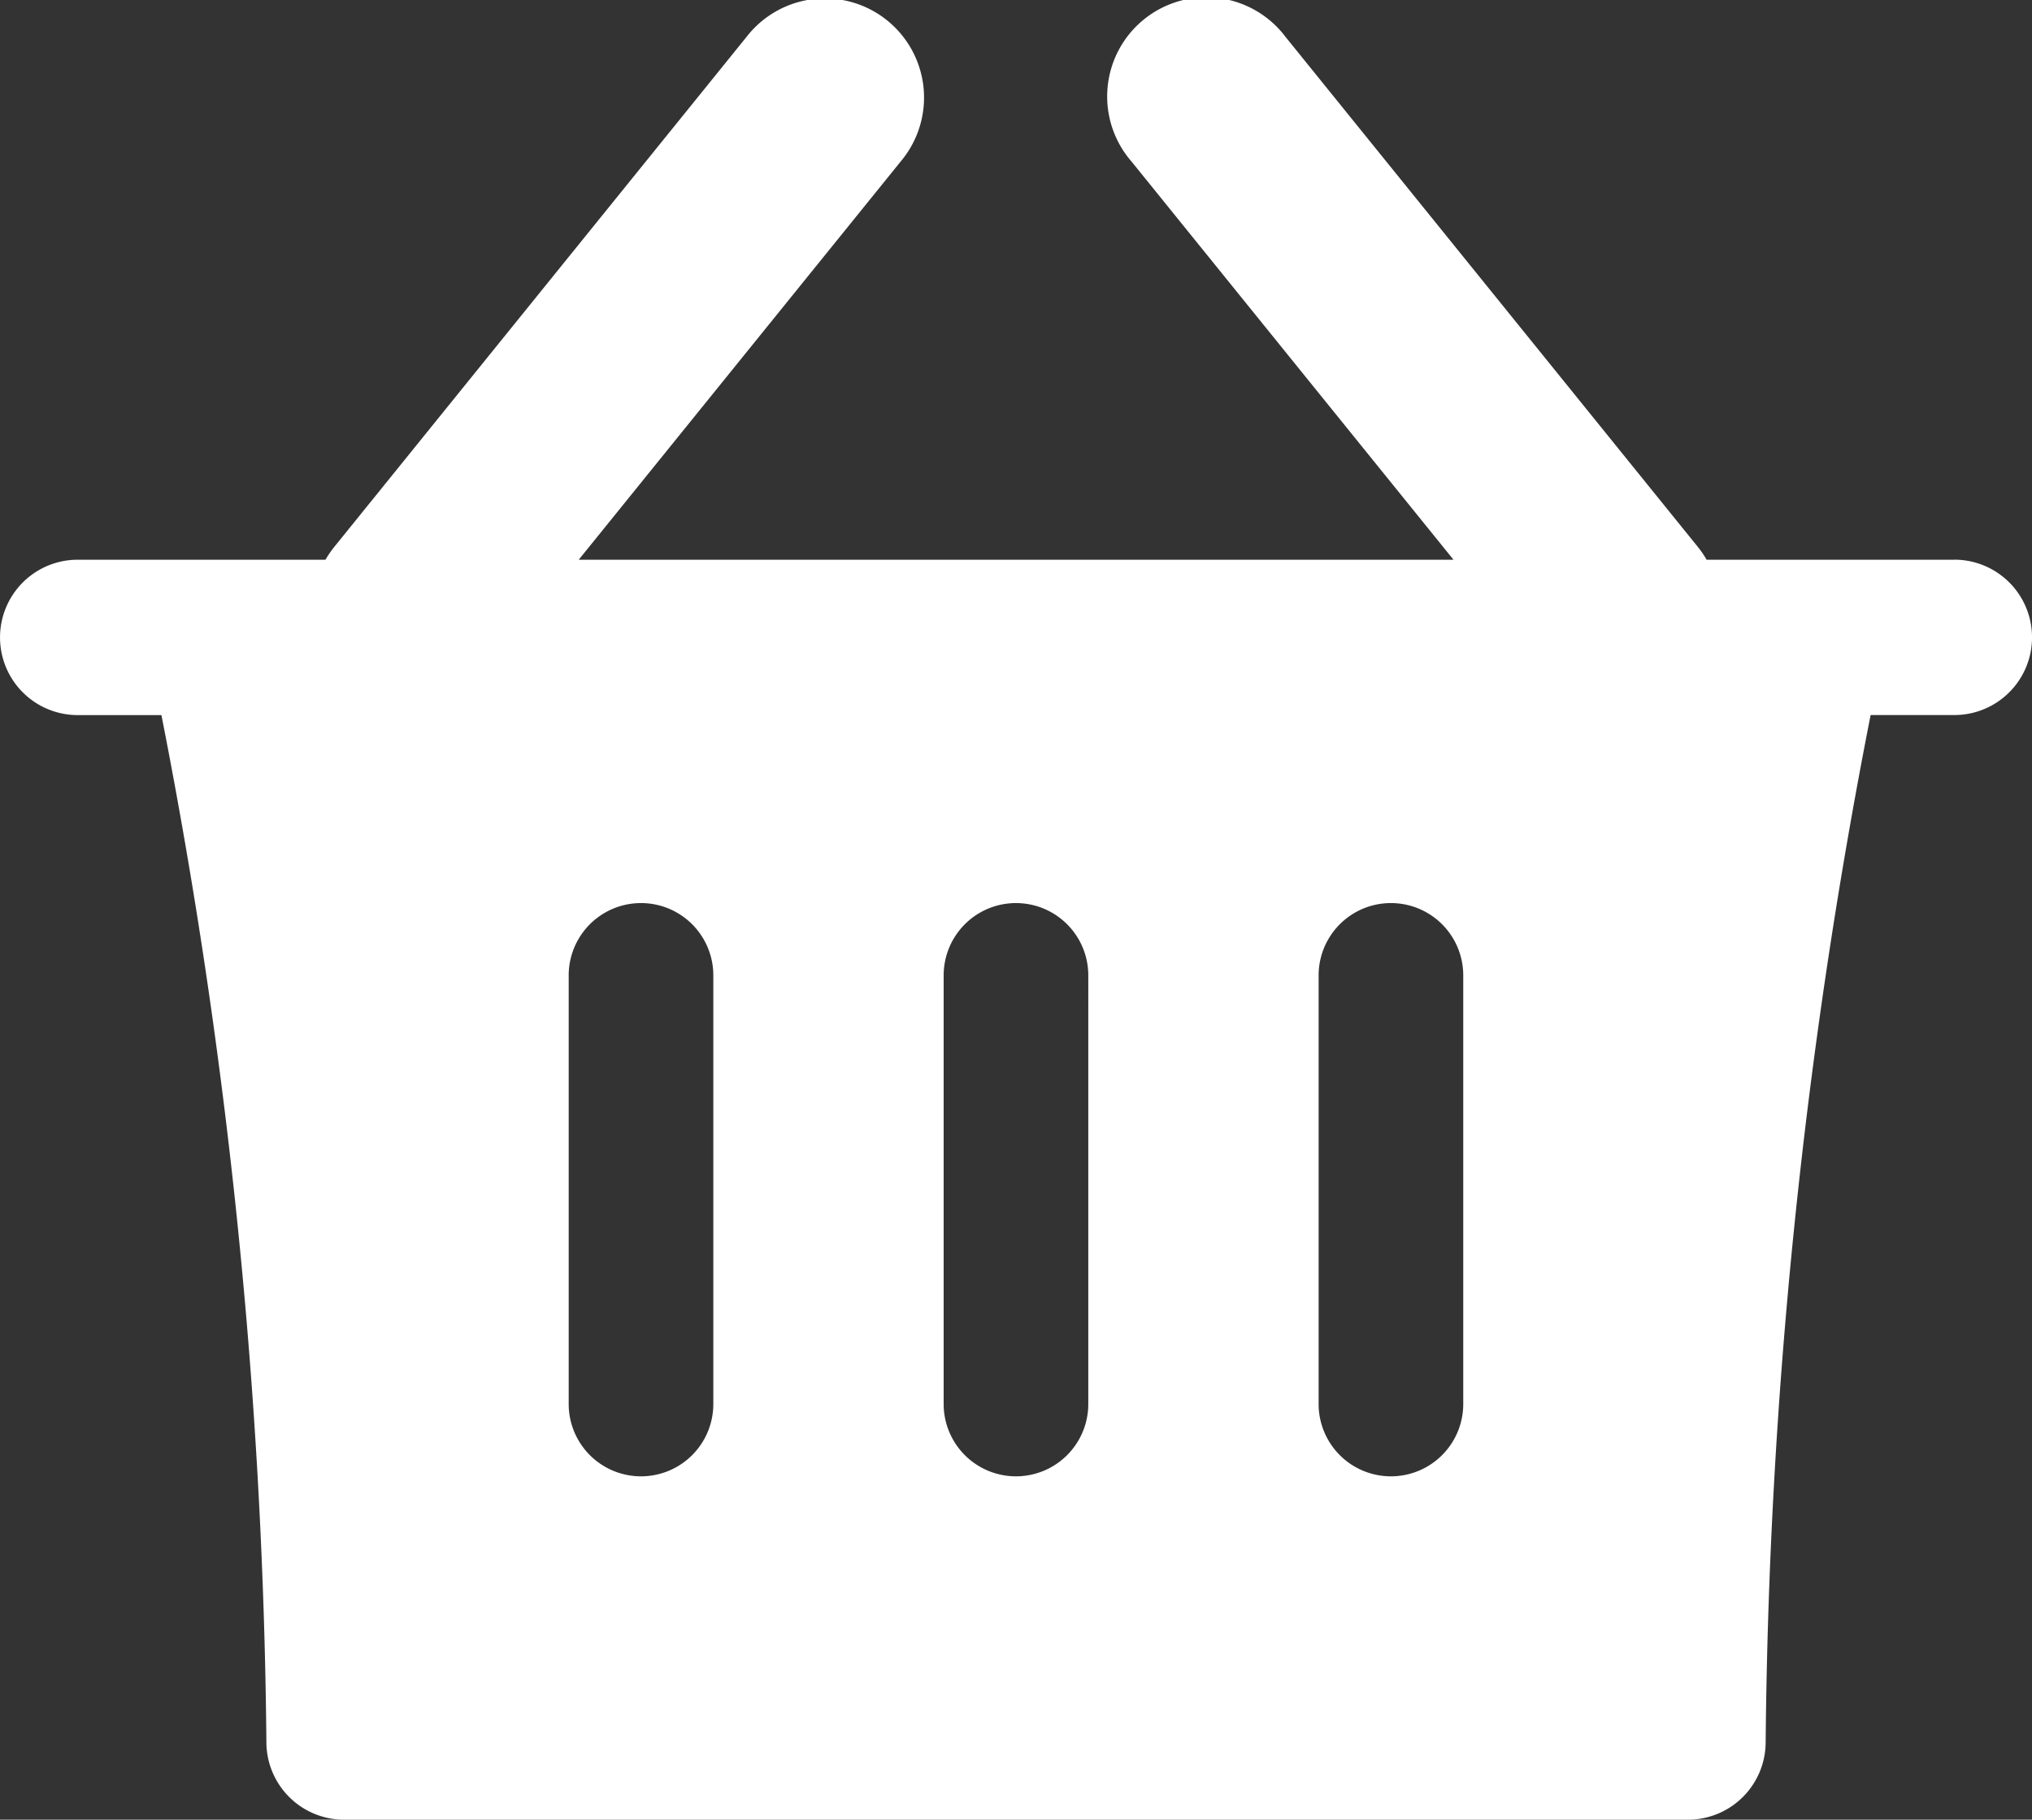
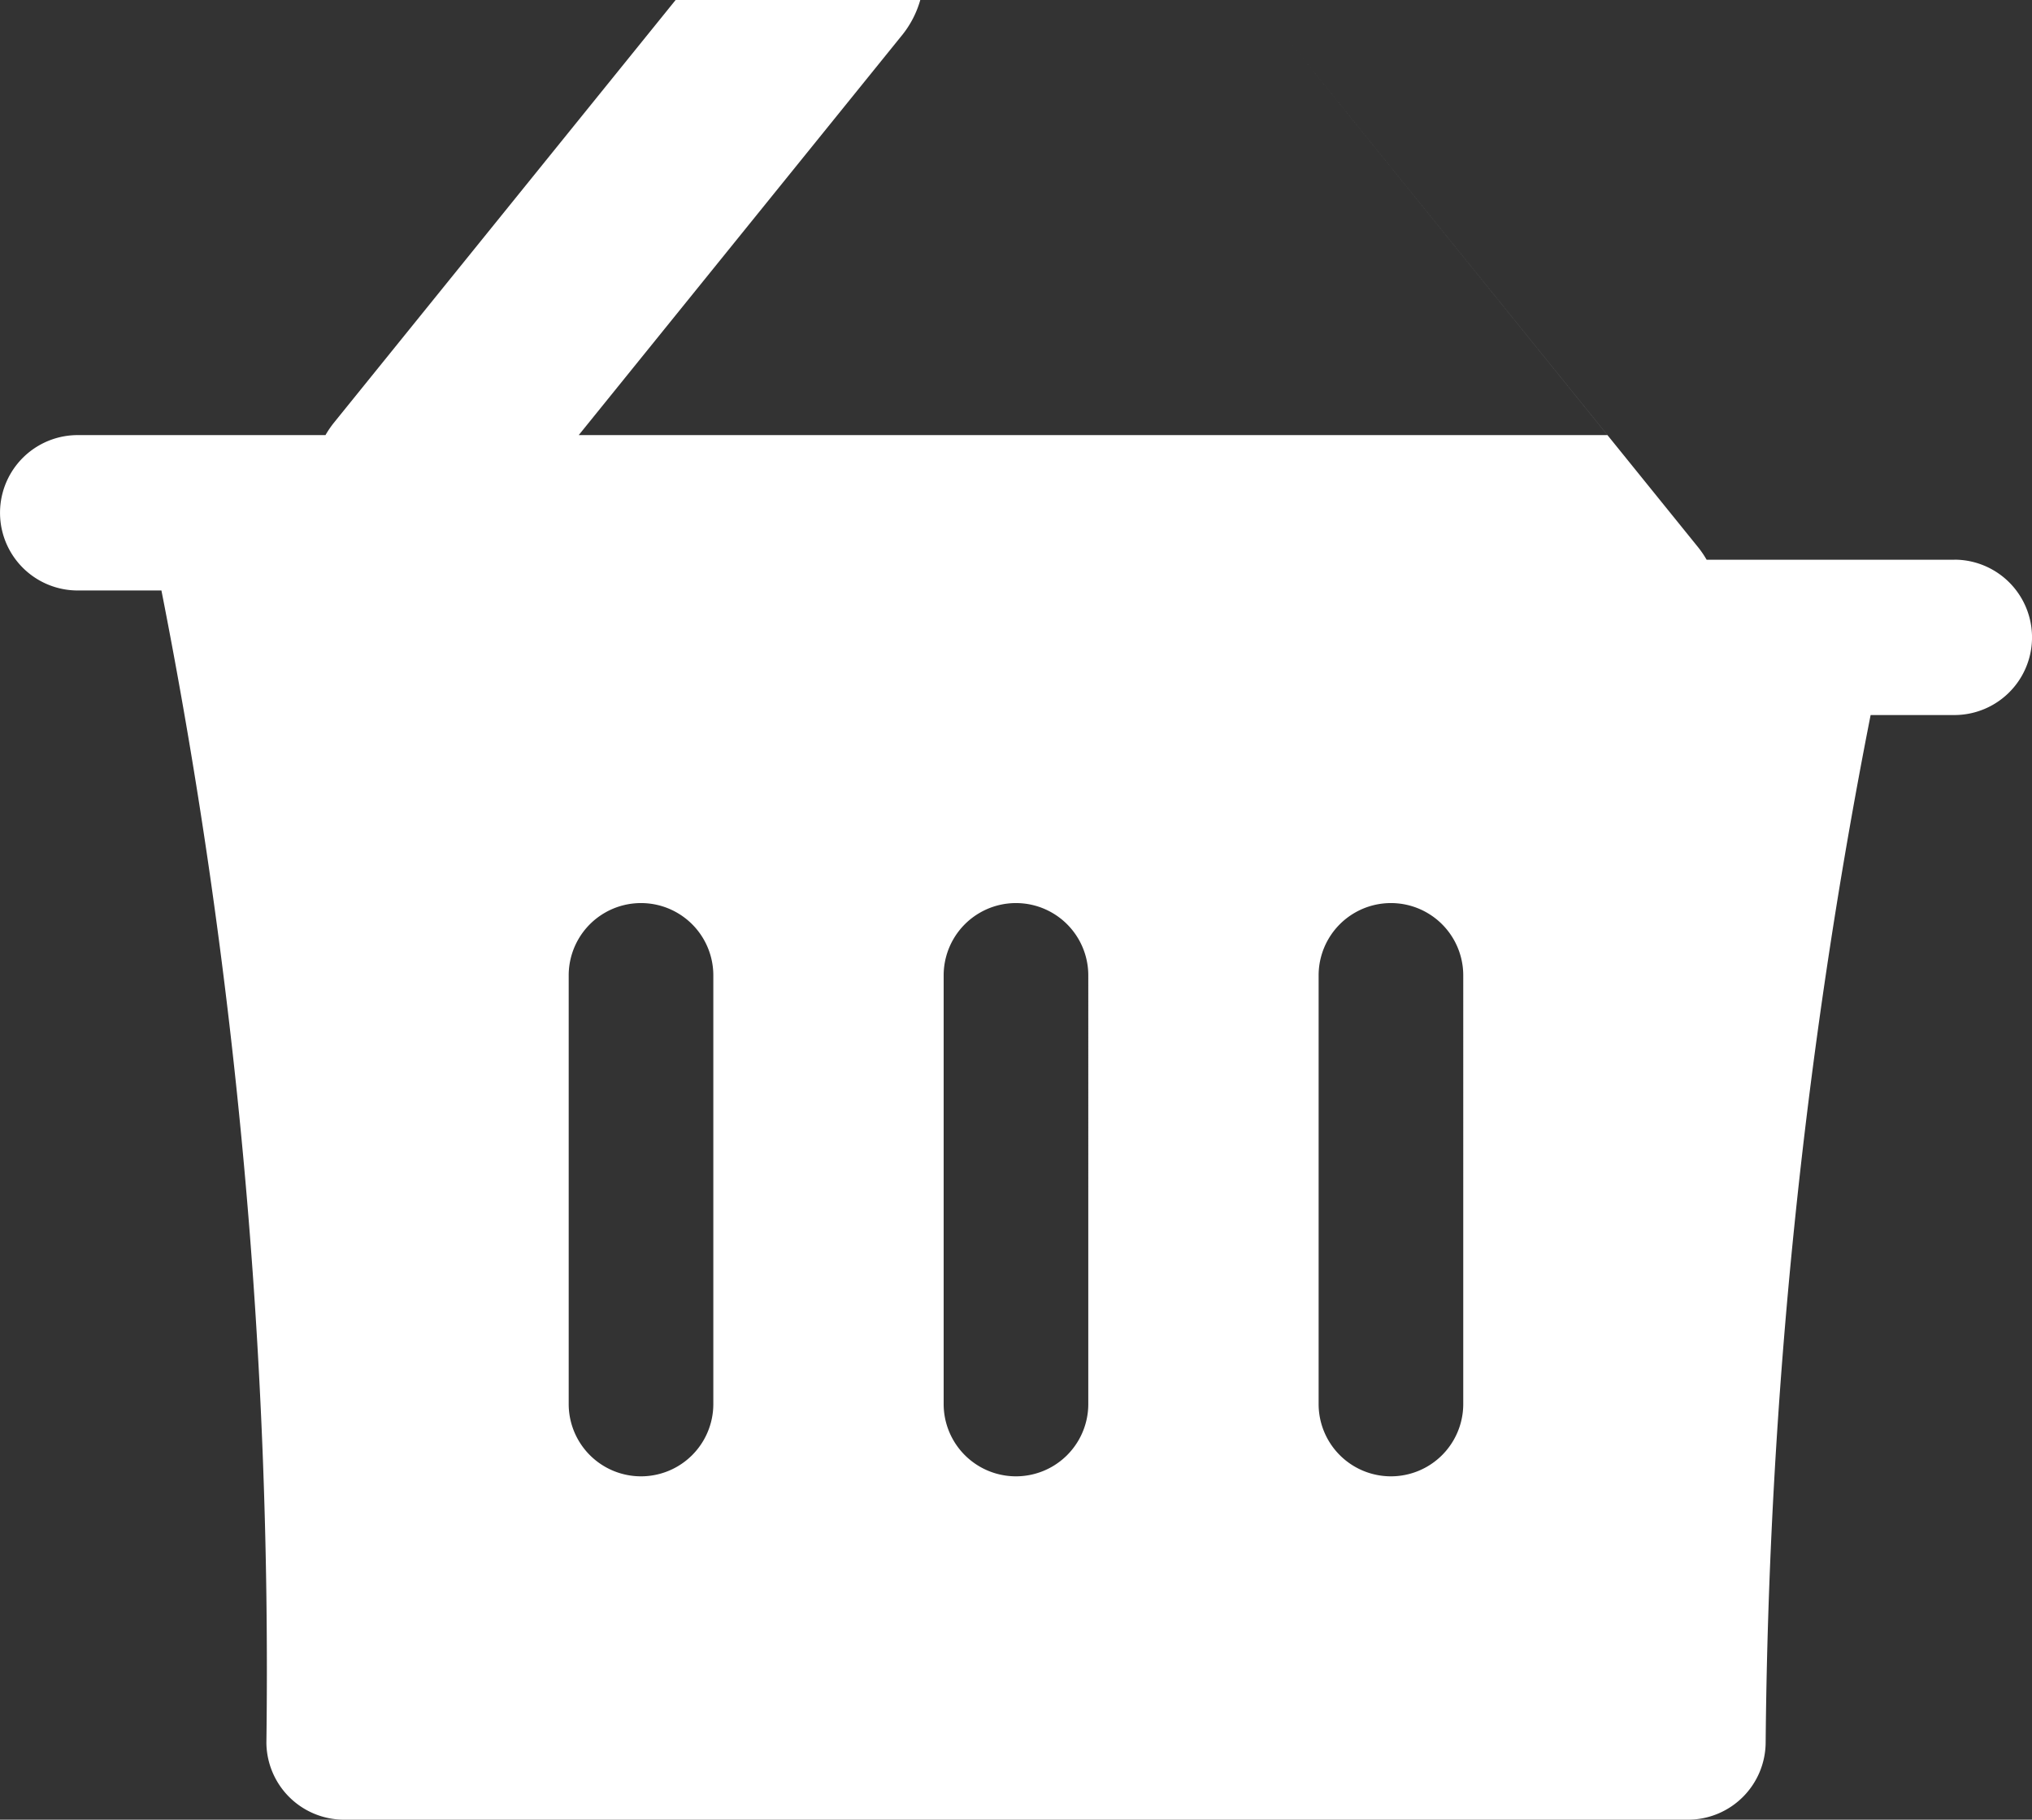
<svg xmlns="http://www.w3.org/2000/svg" width="37.864" height="33.905" viewBox="0 0 37.864 33.905">
  <rect x="0" y="0" width="37.864" height="33.905" fill="#333333" stroke="none" />
-   <path id="Path_1336" data-name="Path 1336" d="M76.833,40.786H72.217a1.854,1.854,0,0,0-.155-.228L64.37,31.044A1.847,1.847,0,1,0,61.5,33.366l6,7.42H51.2l6-7.421a1.847,1.847,0,1,0-2.872-2.322l-7.692,9.515a1.853,1.853,0,0,0-.155.228H41.864a1.447,1.447,0,1,0,0,2.895h1.56A103.9,103.9,0,0,1,45.38,62.829a1.447,1.447,0,0,0,1.447,1.433H71.87a1.447,1.447,0,0,0,1.447-1.433A103.9,103.9,0,0,1,75.273,43.68h1.56a1.447,1.447,0,1,0,0-2.895ZM53.708,56.517a1.347,1.347,0,1,1-2.695,0V48.531a1.347,1.347,0,1,1,2.695,0Zm6.987,0a1.347,1.347,0,1,1-2.695,0V48.531a1.347,1.347,0,0,1,2.695,0Zm6.987,0a1.347,1.347,0,1,1-2.695,0V48.531a1.347,1.347,0,1,1,2.695,0Z" transform="translate(-40.416 -30.357)" fill="#fff" />
+   <path id="Path_1336" data-name="Path 1336" d="M76.833,40.786H72.217a1.854,1.854,0,0,0-.155-.228L64.37,31.044l6,7.42H51.2l6-7.421a1.847,1.847,0,1,0-2.872-2.322l-7.692,9.515a1.853,1.853,0,0,0-.155.228H41.864a1.447,1.447,0,1,0,0,2.895h1.56A103.9,103.9,0,0,1,45.38,62.829a1.447,1.447,0,0,0,1.447,1.433H71.87a1.447,1.447,0,0,0,1.447-1.433A103.9,103.9,0,0,1,75.273,43.68h1.56a1.447,1.447,0,1,0,0-2.895ZM53.708,56.517a1.347,1.347,0,1,1-2.695,0V48.531a1.347,1.347,0,1,1,2.695,0Zm6.987,0a1.347,1.347,0,1,1-2.695,0V48.531a1.347,1.347,0,0,1,2.695,0Zm6.987,0a1.347,1.347,0,1,1-2.695,0V48.531a1.347,1.347,0,1,1,2.695,0Z" transform="translate(-40.416 -30.357)" fill="#fff" />
</svg>